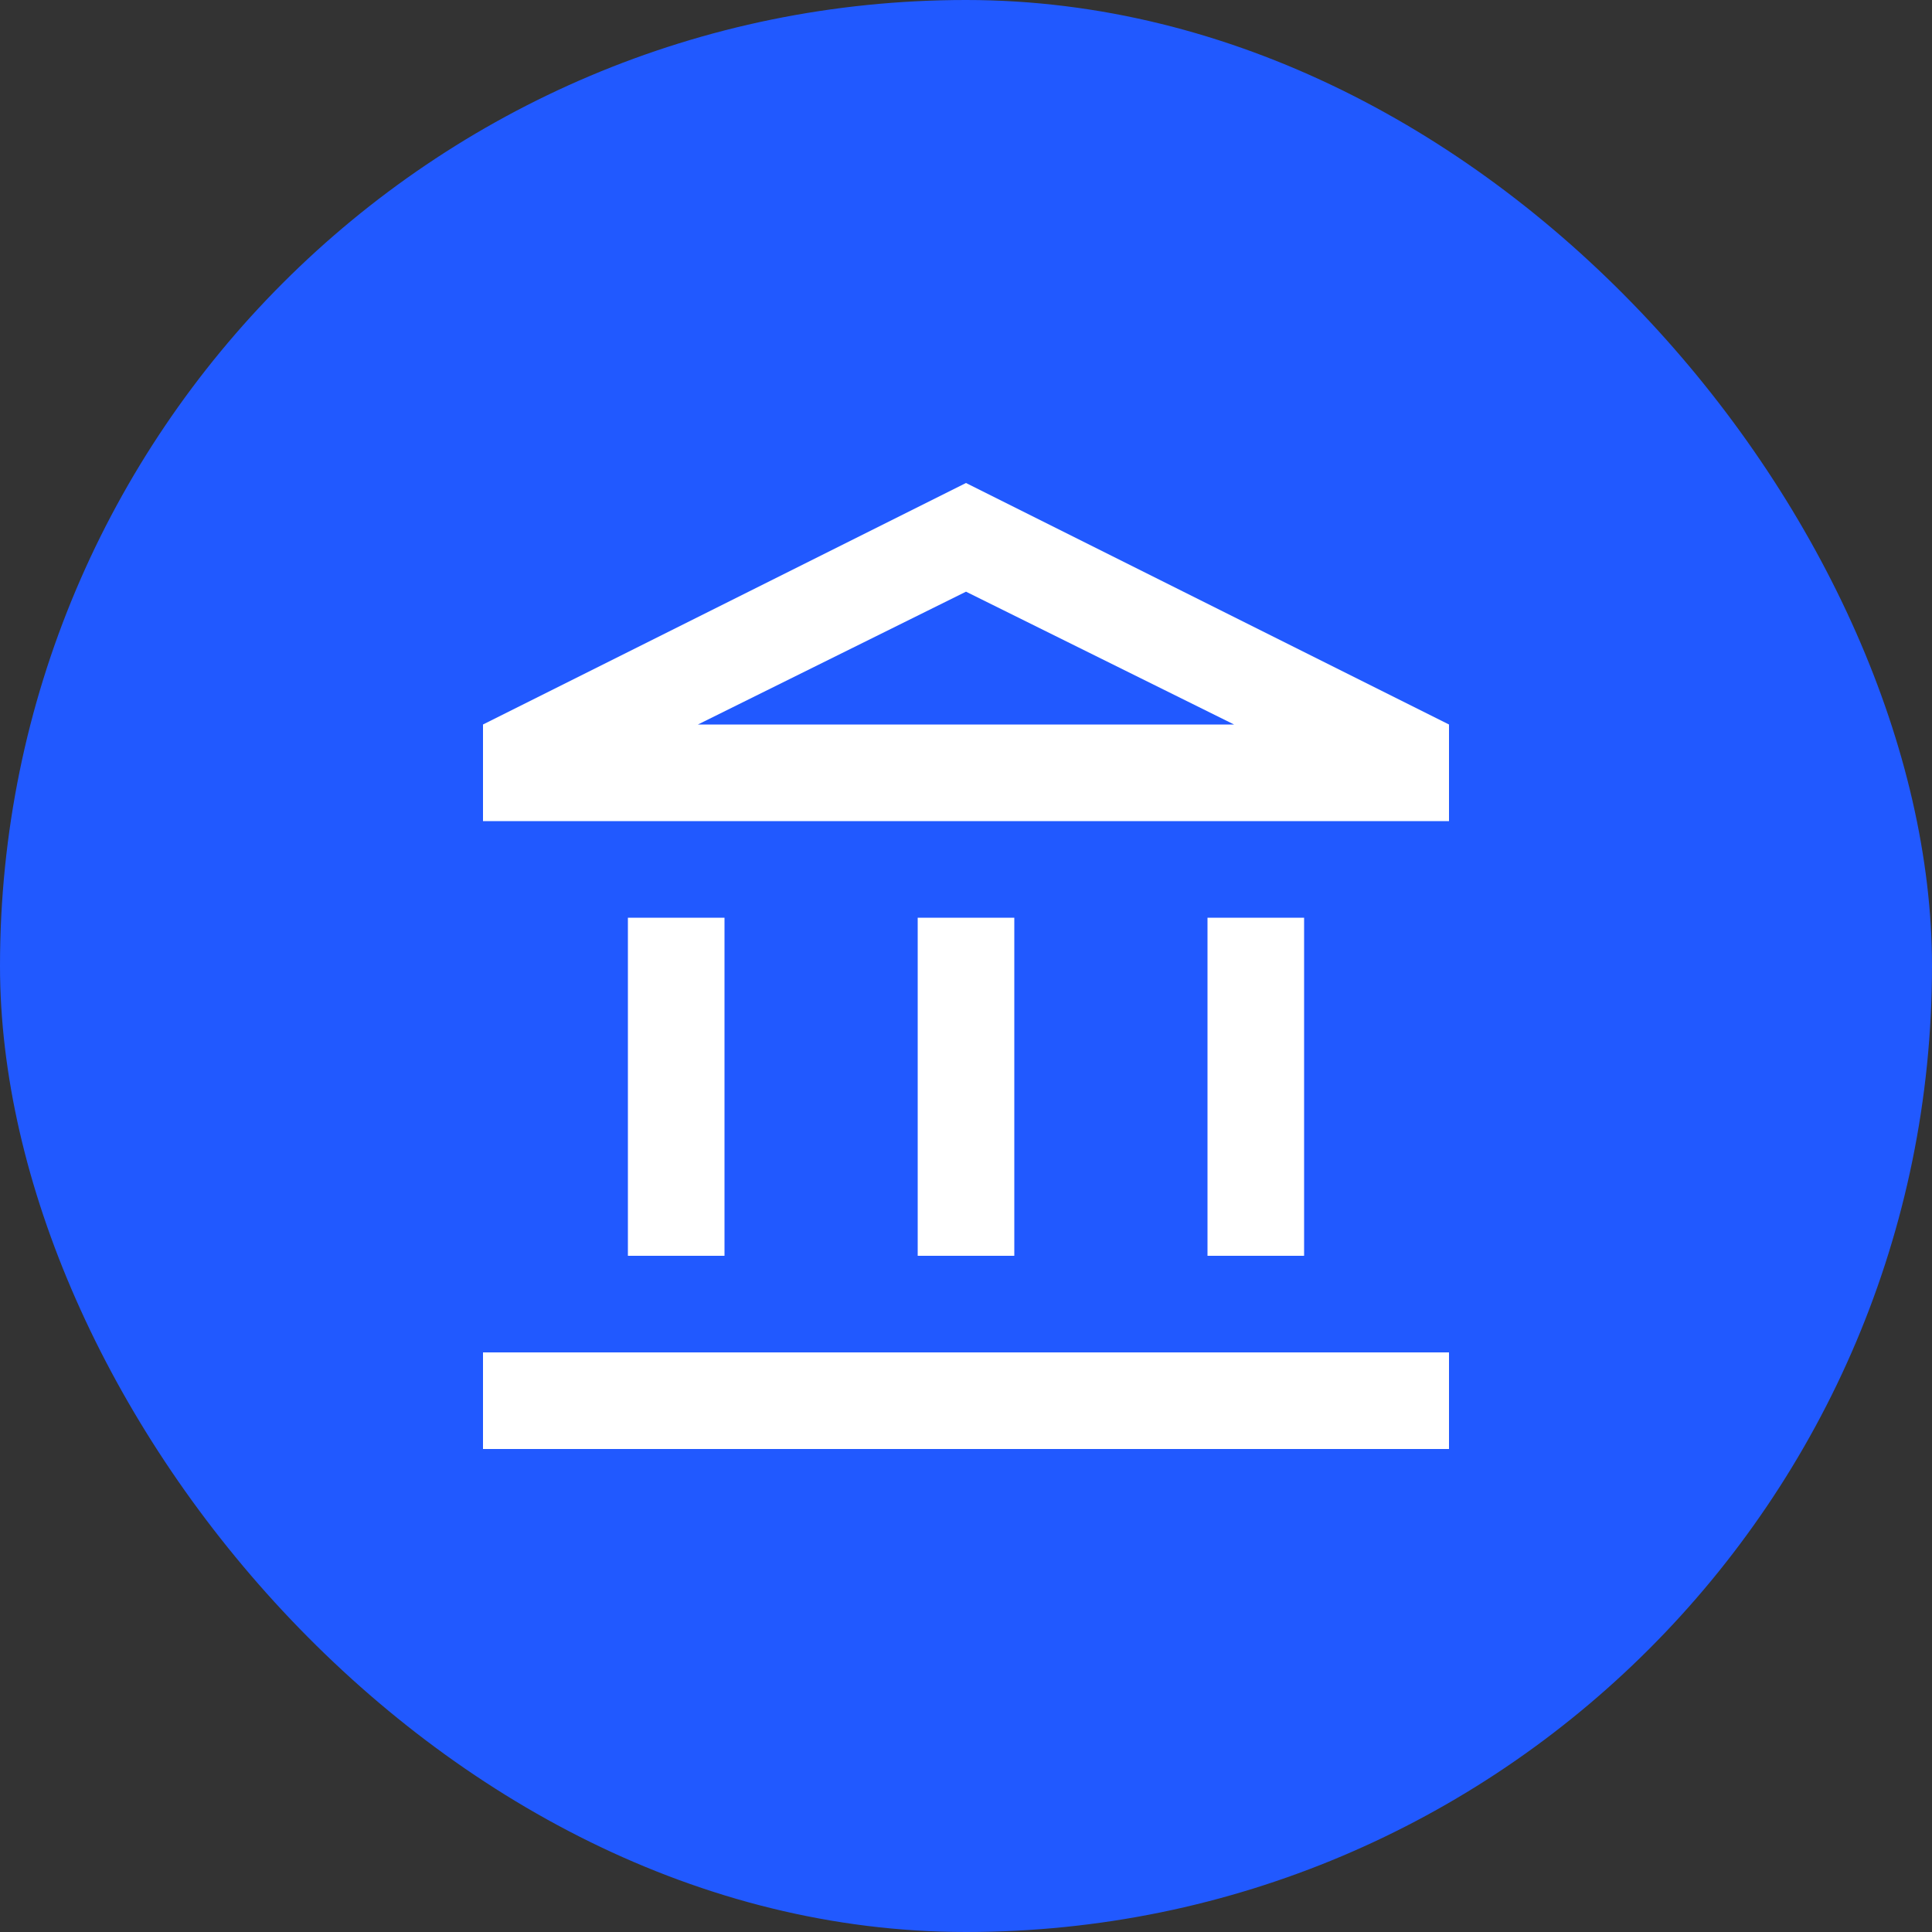
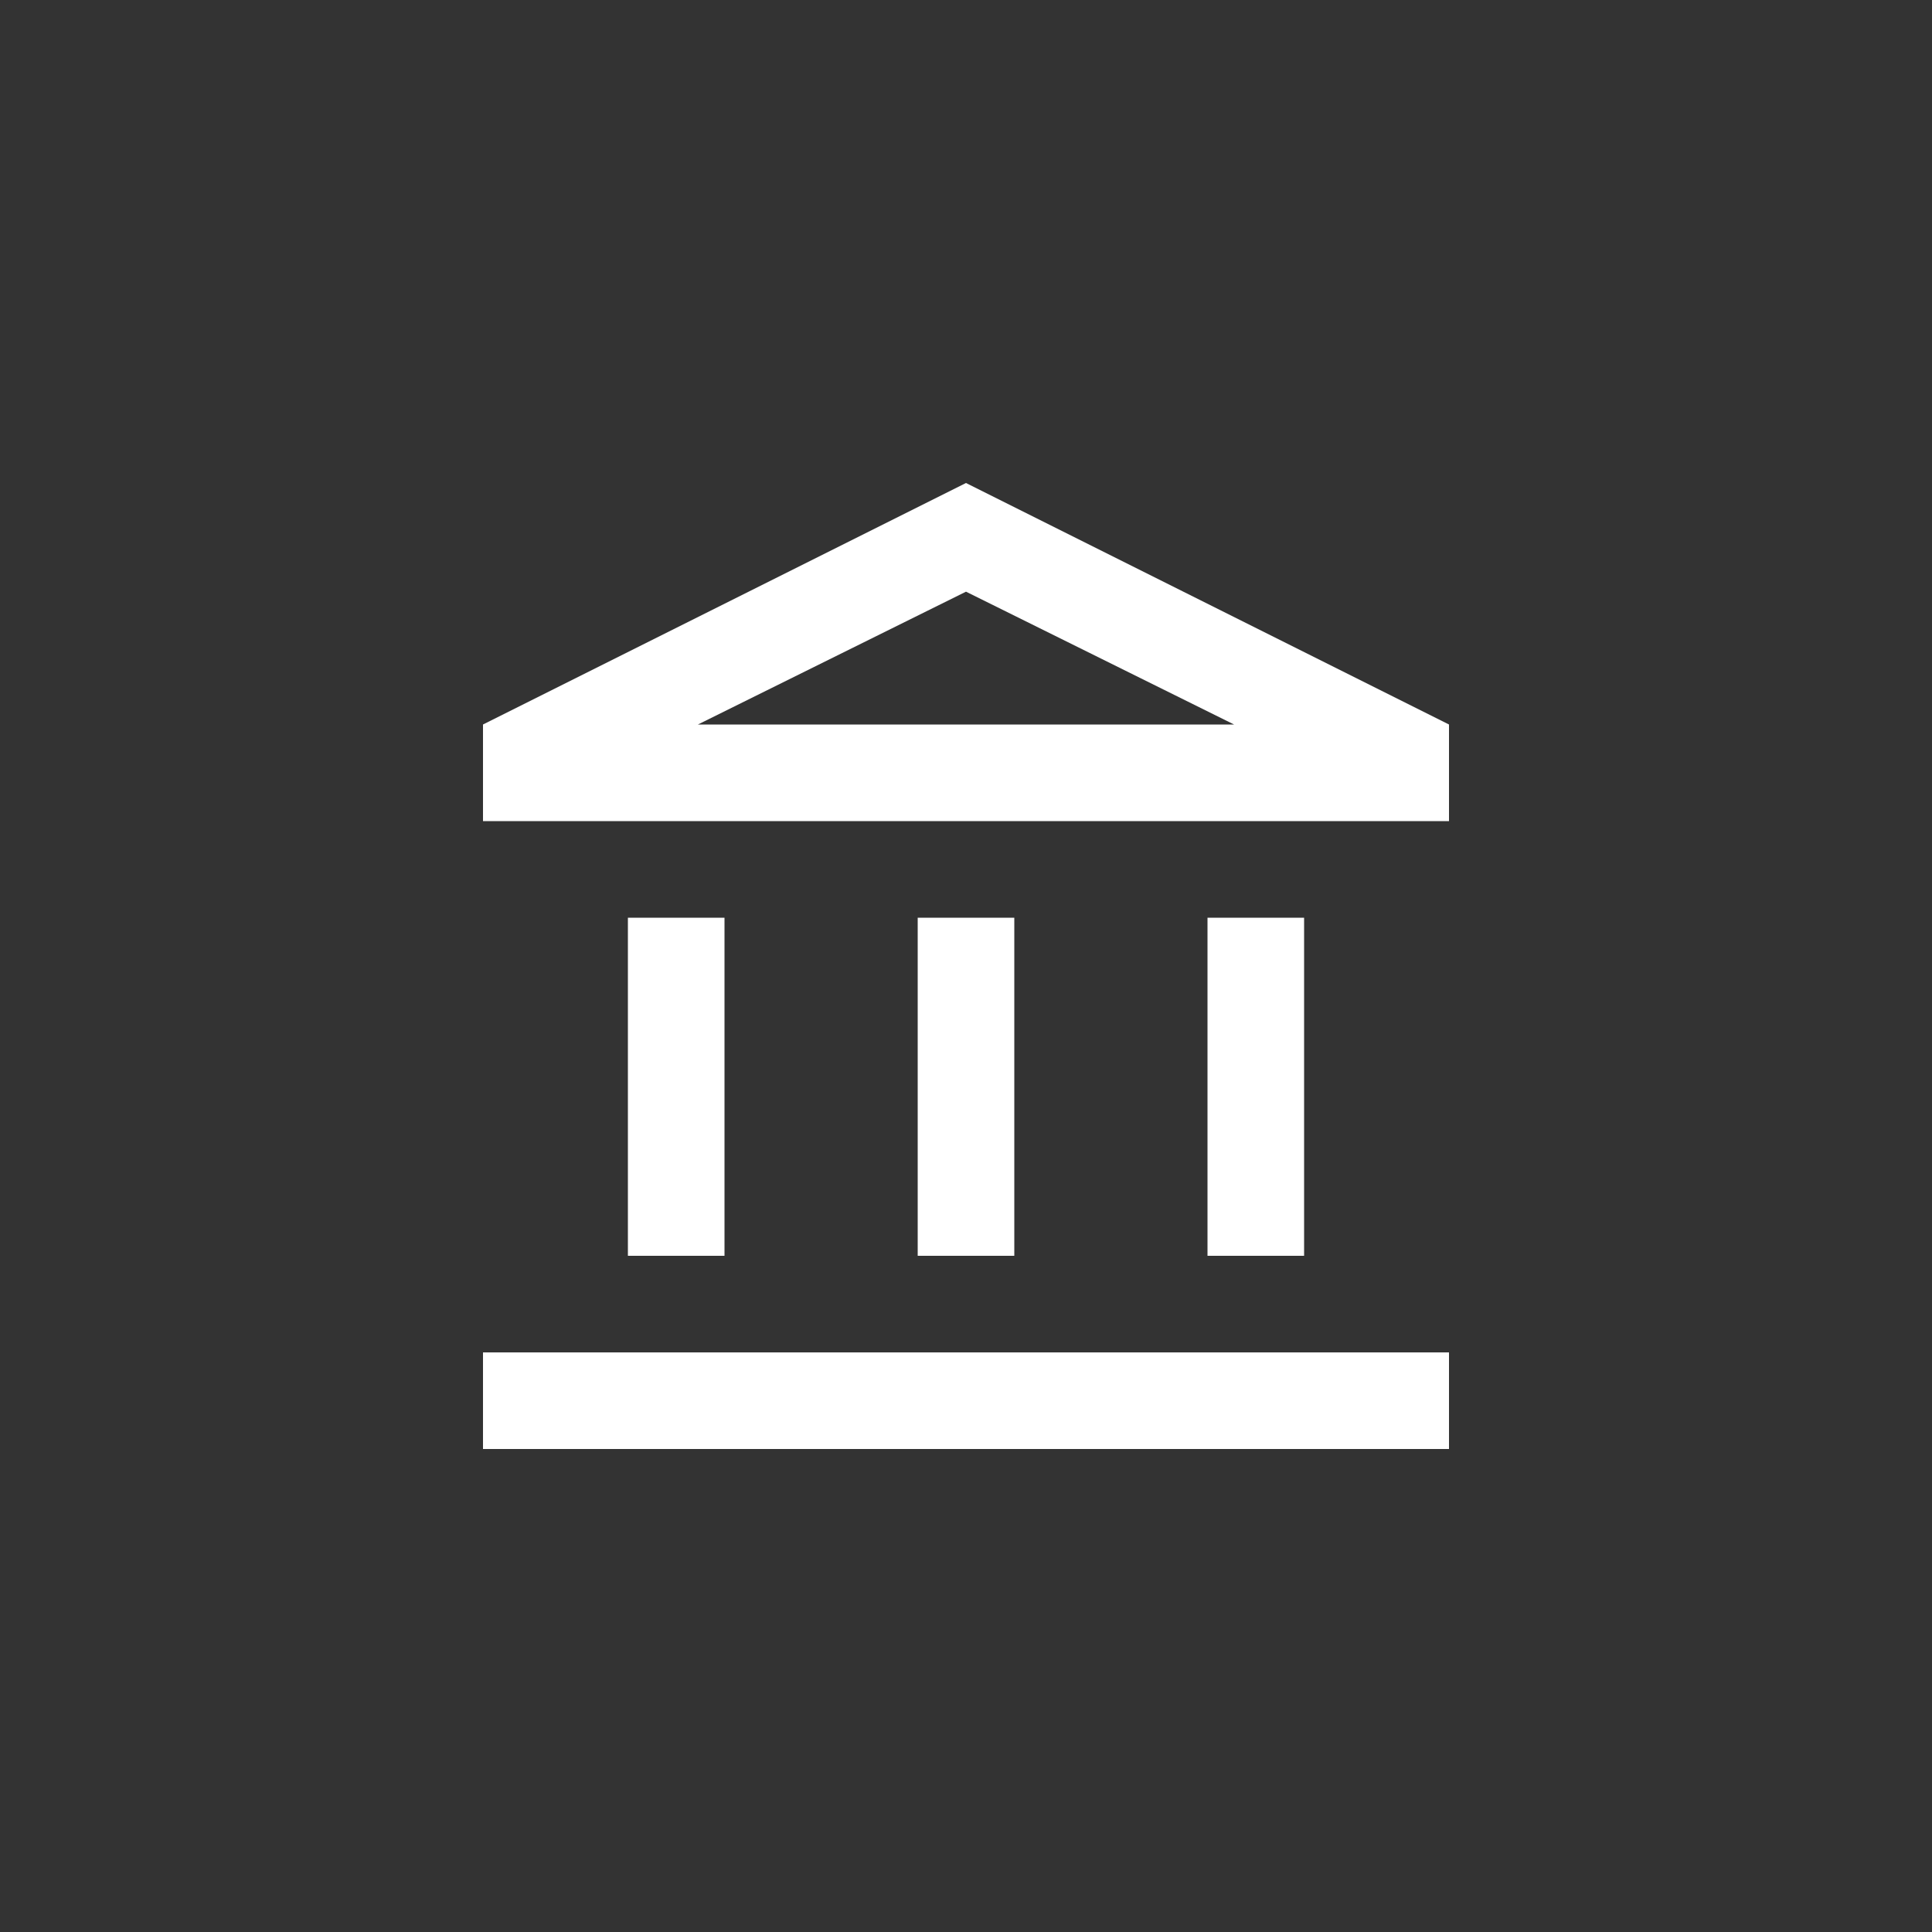
<svg xmlns="http://www.w3.org/2000/svg" width="40" height="40" viewBox="0 0 40 40" fill="none">
  <rect x="0" y="0" width="40" height="40" fill="#333333" stroke="none" />
-   <rect width="40" height="40" rx="20" fill="#2159FF" />
  <path d="M13 26V19H15V26H13ZM19 26V19H21V26H19ZM10 30V28H30V30H10ZM25 26V19H27V26H25ZM10 17V15L20 10L30 15V17H10ZM14.45 15H25.55L20 12.25L14.45 15Z" fill="white" />
</svg>